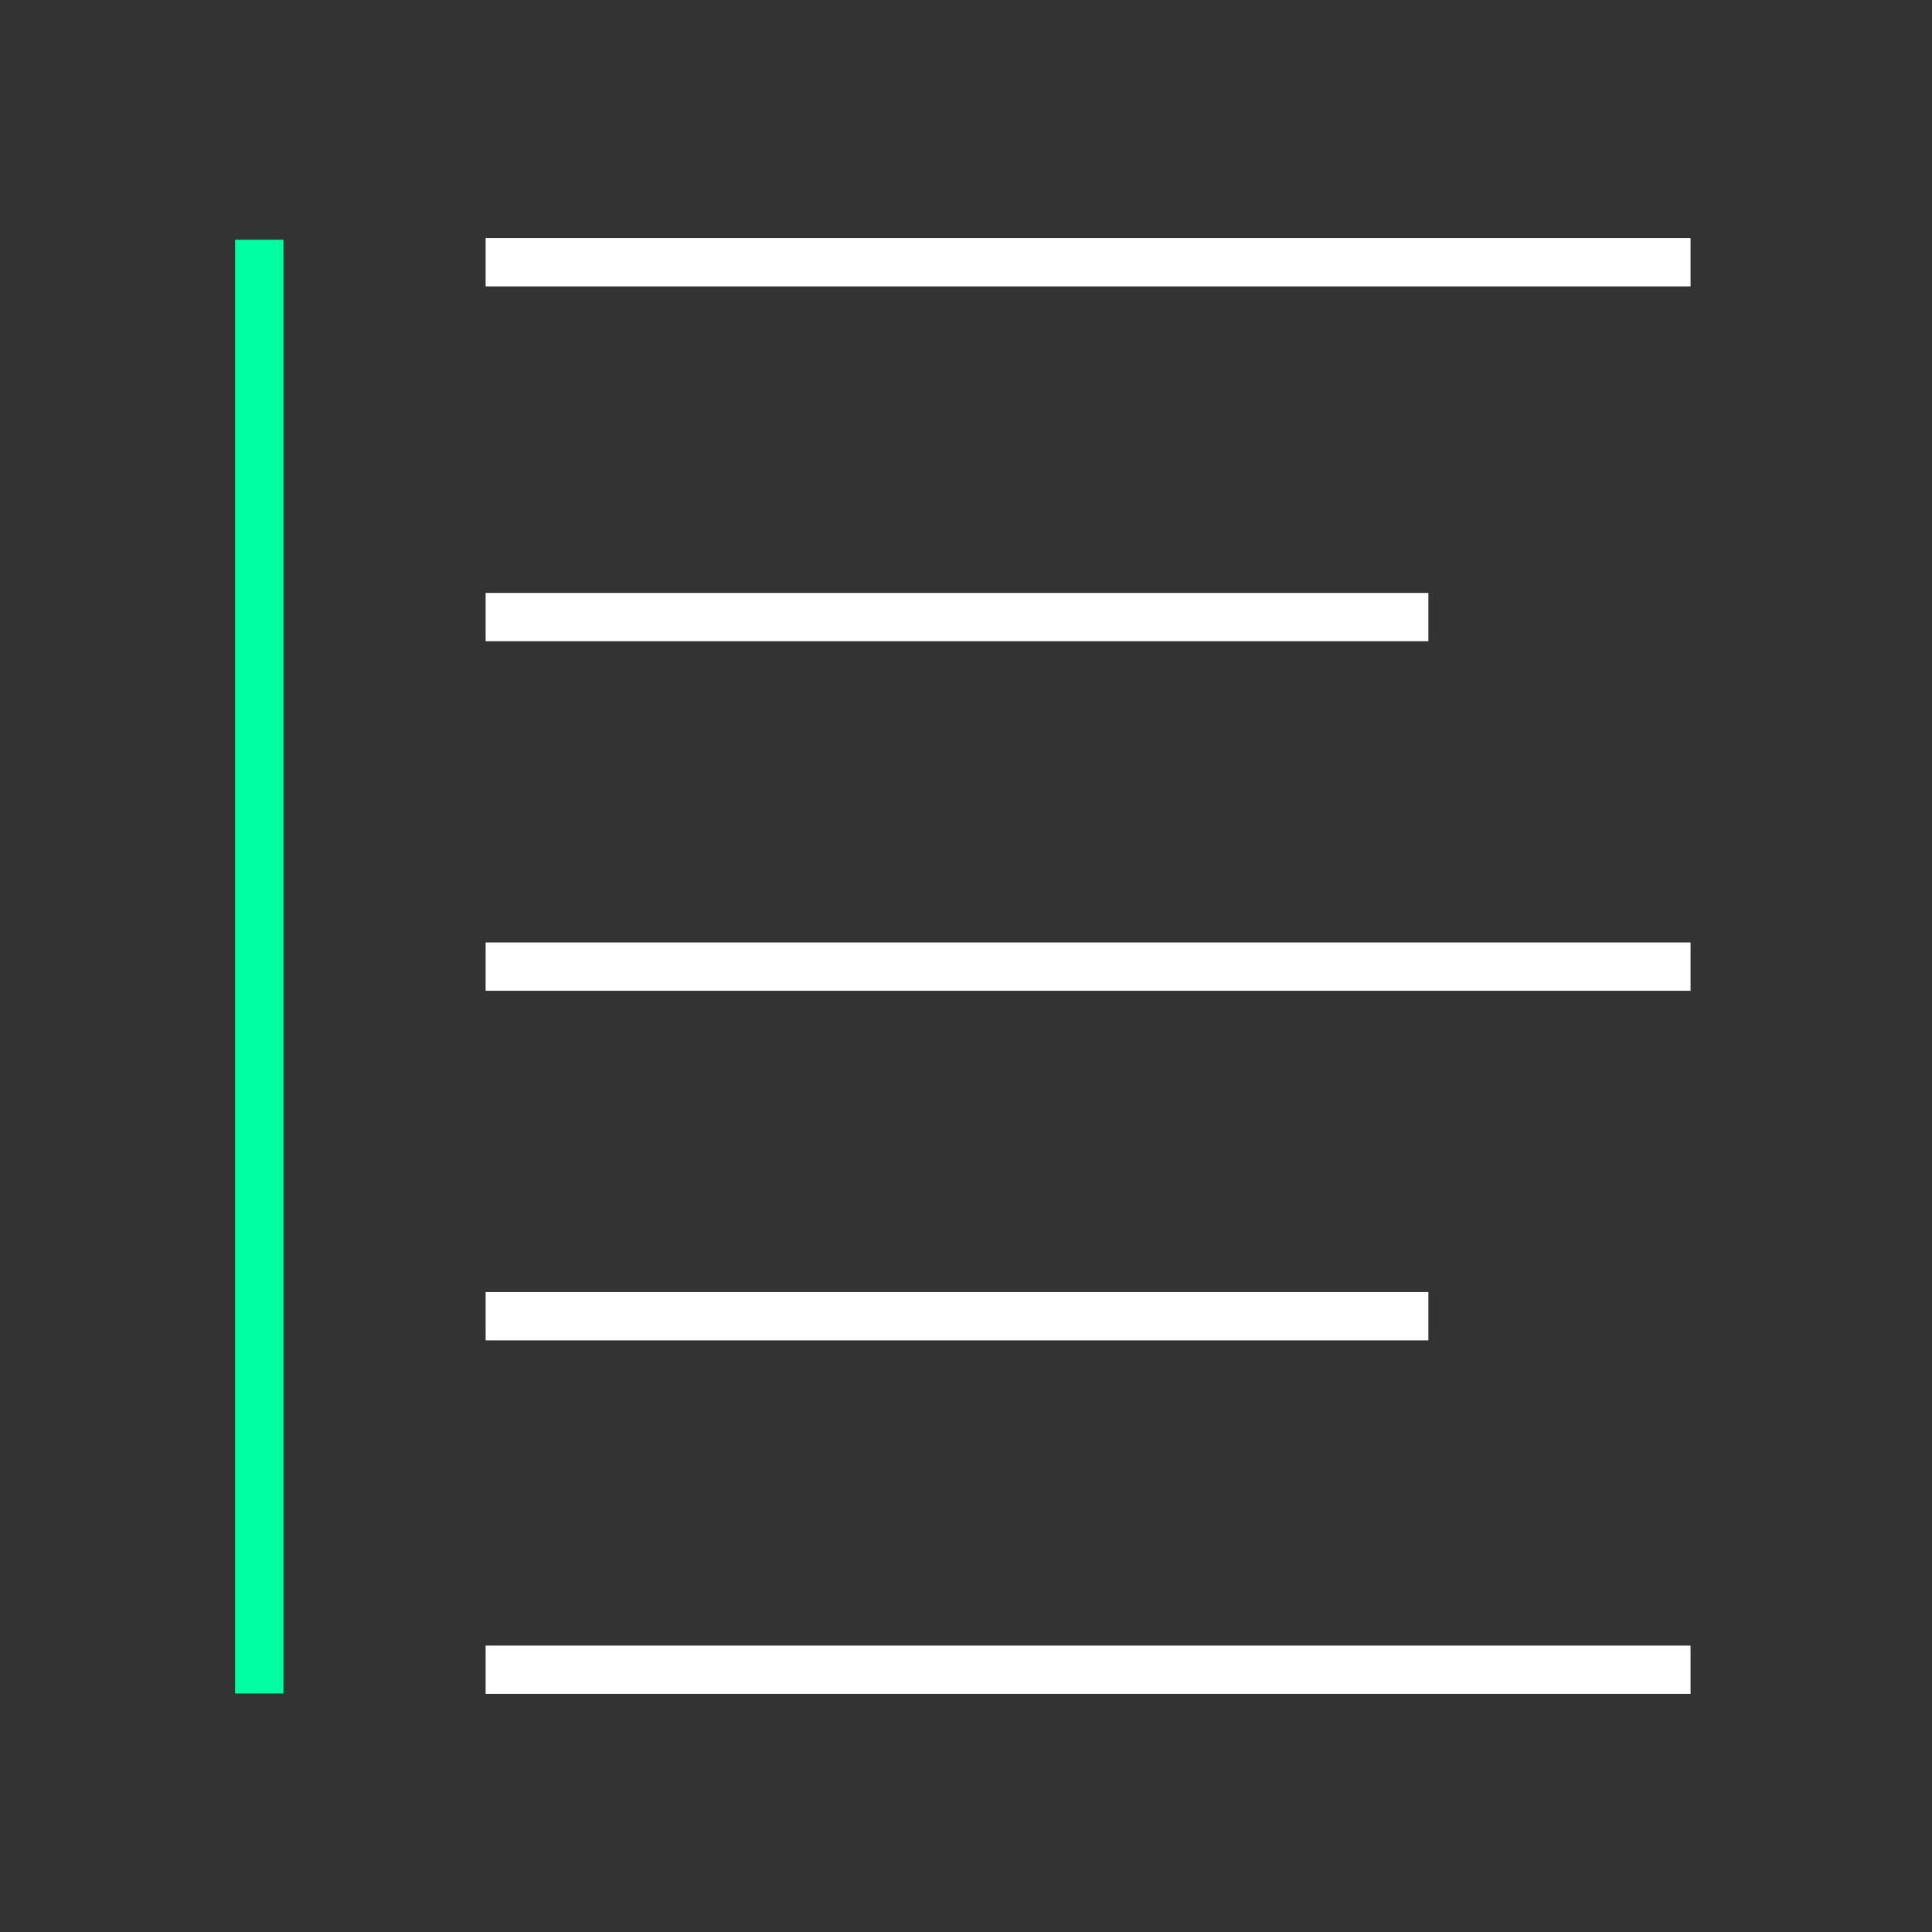
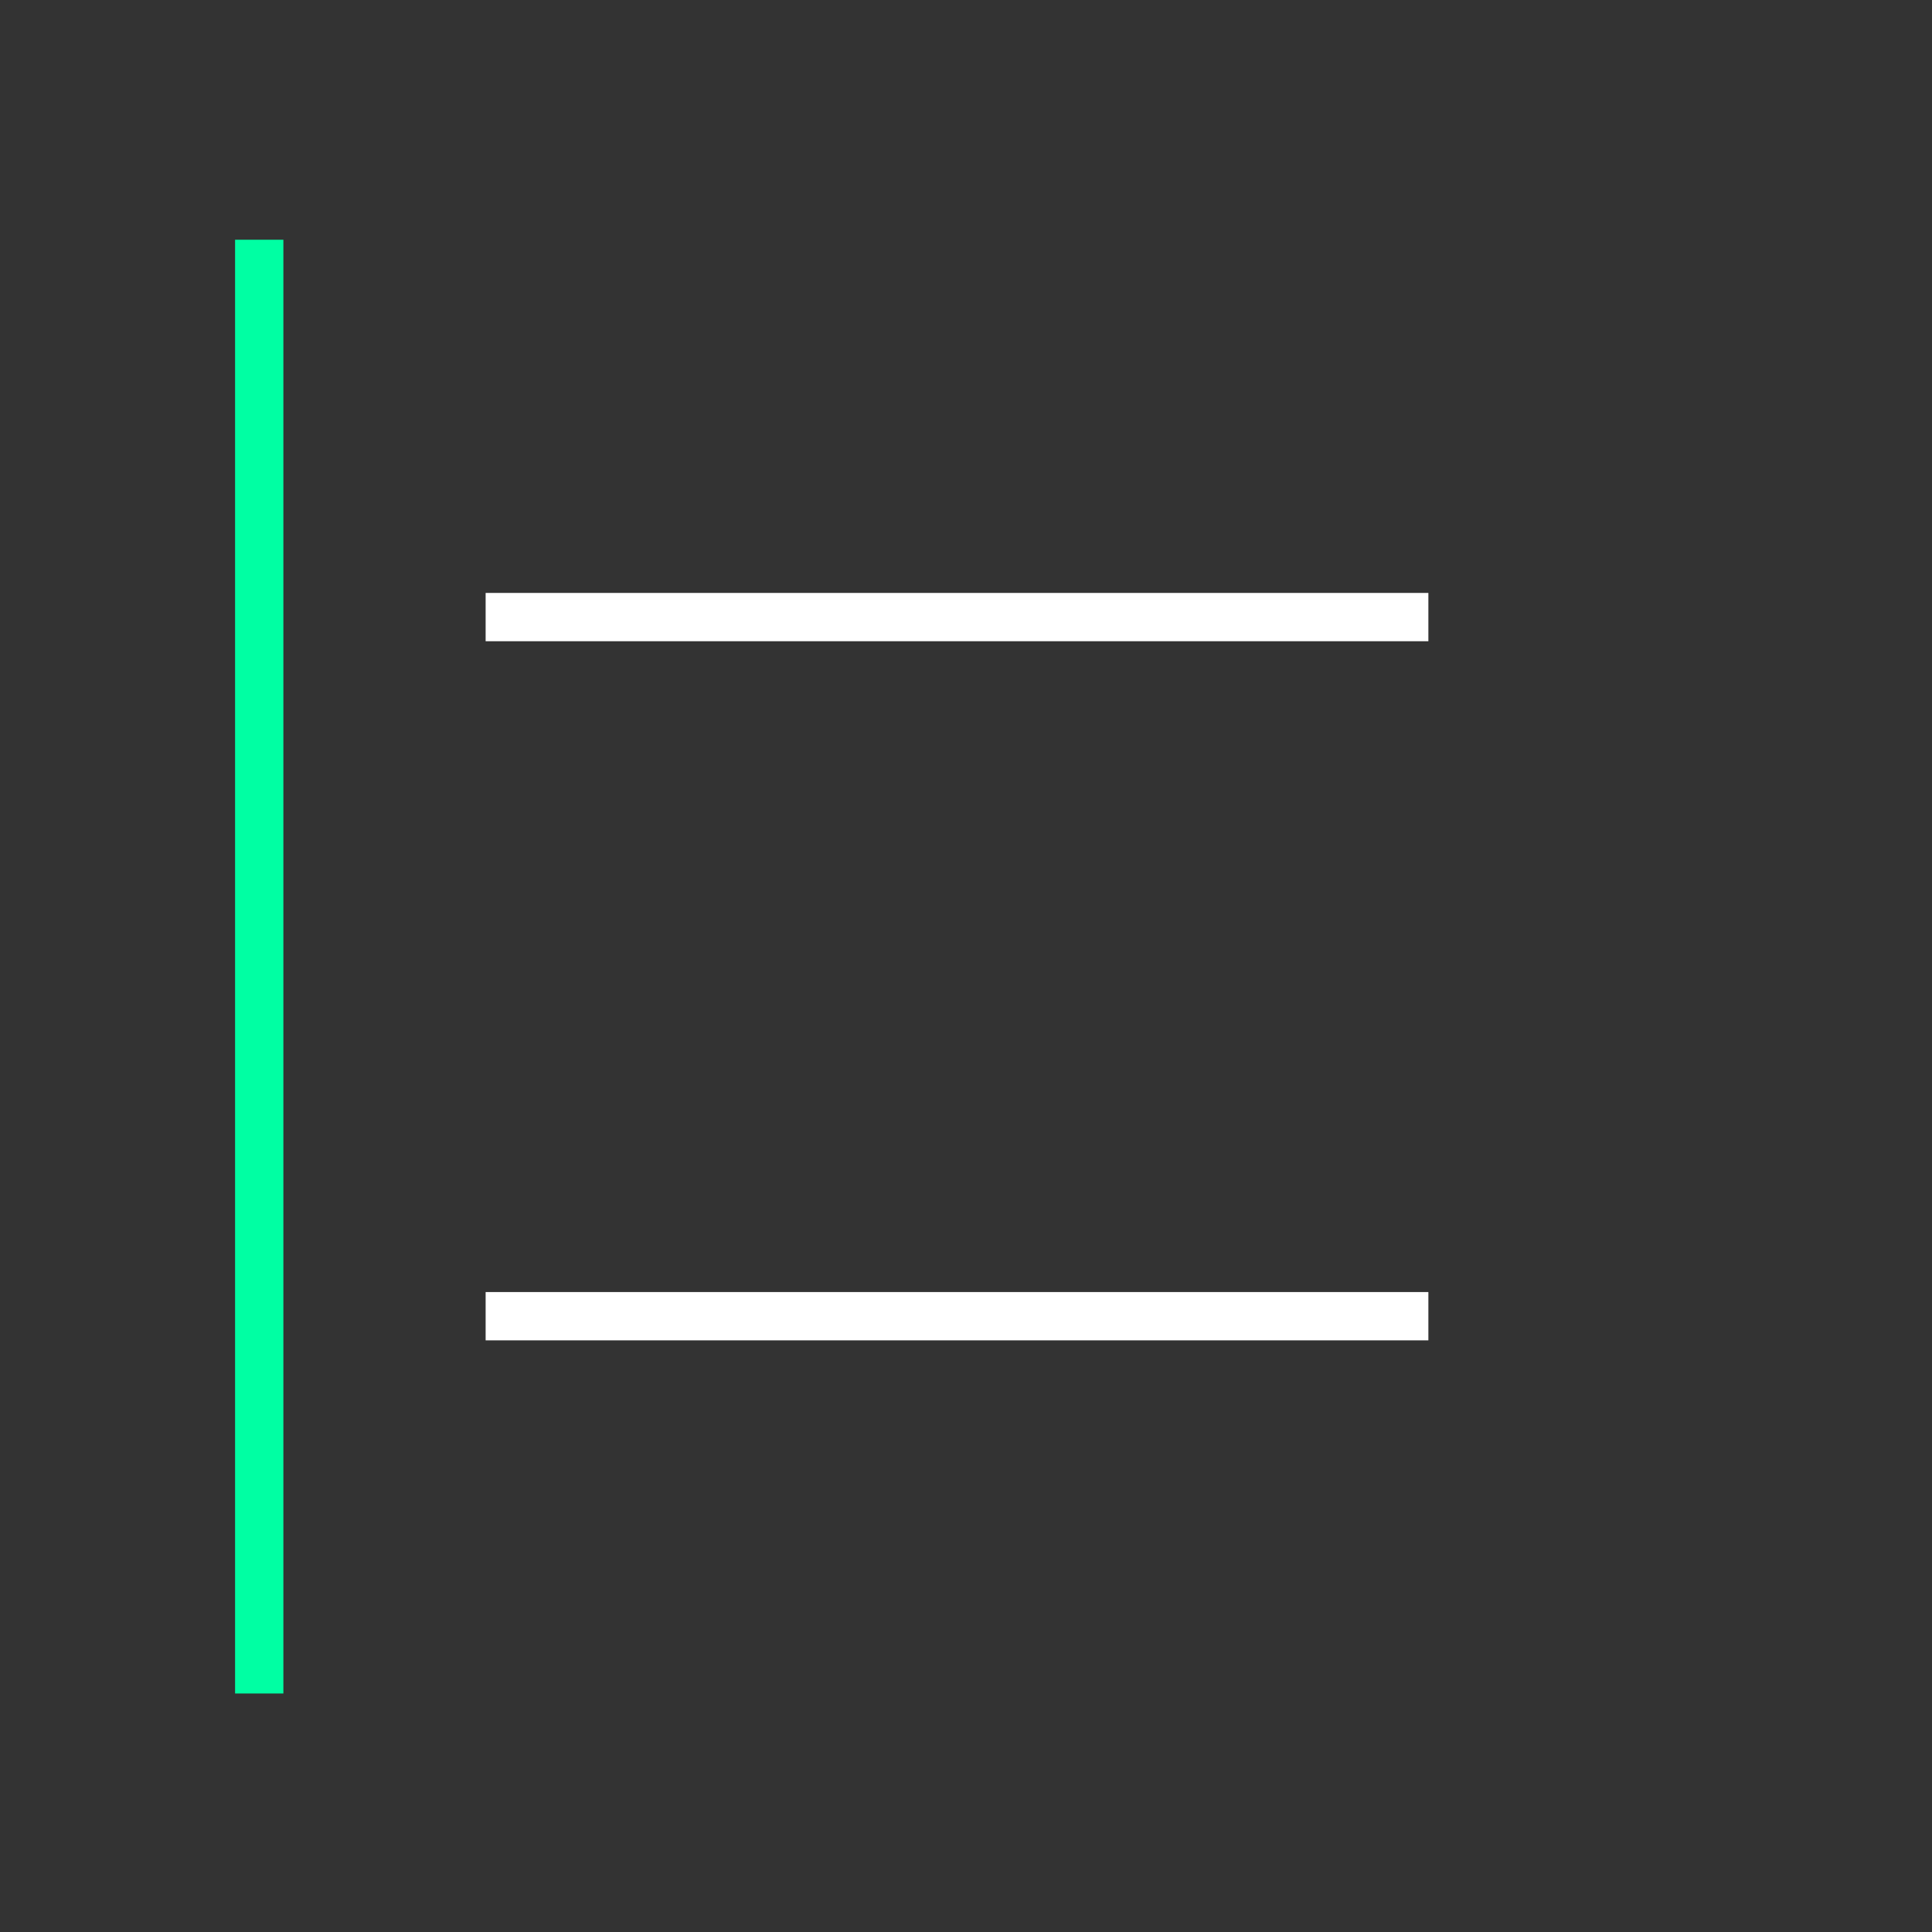
<svg xmlns="http://www.w3.org/2000/svg" width="80" height="80" viewBox="0 0 80 80" fill="none">
  <rect x="0" y="0" width="80" height="80" fill="#333333" stroke="none" />
-   <path fill-rule="evenodd" clip-rule="evenodd" d="M20.109 9.859L70.002 9.859L70.002 11.859L20.109 11.859L20.109 9.859Z" fill="white" />
-   <path fill-rule="evenodd" clip-rule="evenodd" d="M20.109 24.552L59.146 24.552L59.146 26.552L20.109 26.552L20.109 24.552Z" fill="white" />
-   <path fill-rule="evenodd" clip-rule="evenodd" d="M20.109 39.026H70.002V41.026H20.109V39.026Z" fill="white" />
-   <path fill-rule="evenodd" clip-rule="evenodd" d="M20.109 68.141L70.002 68.141L70.002 70.141L20.109 70.141L20.109 68.141Z" fill="white" />
+   <path fill-rule="evenodd" clip-rule="evenodd" d="M20.109 24.552L59.146 24.552L59.146 26.552L20.109 26.552L20.109 24.552" fill="white" />
  <path fill-rule="evenodd" clip-rule="evenodd" d="M20.109 53.501H59.146V55.501H20.109V53.501Z" fill="white" />
  <path fill-rule="evenodd" clip-rule="evenodd" d="M9.734 70.124L9.734 9.927L11.734 9.927L11.734 70.124L9.734 70.124Z" fill="#00FFA3" />
</svg>